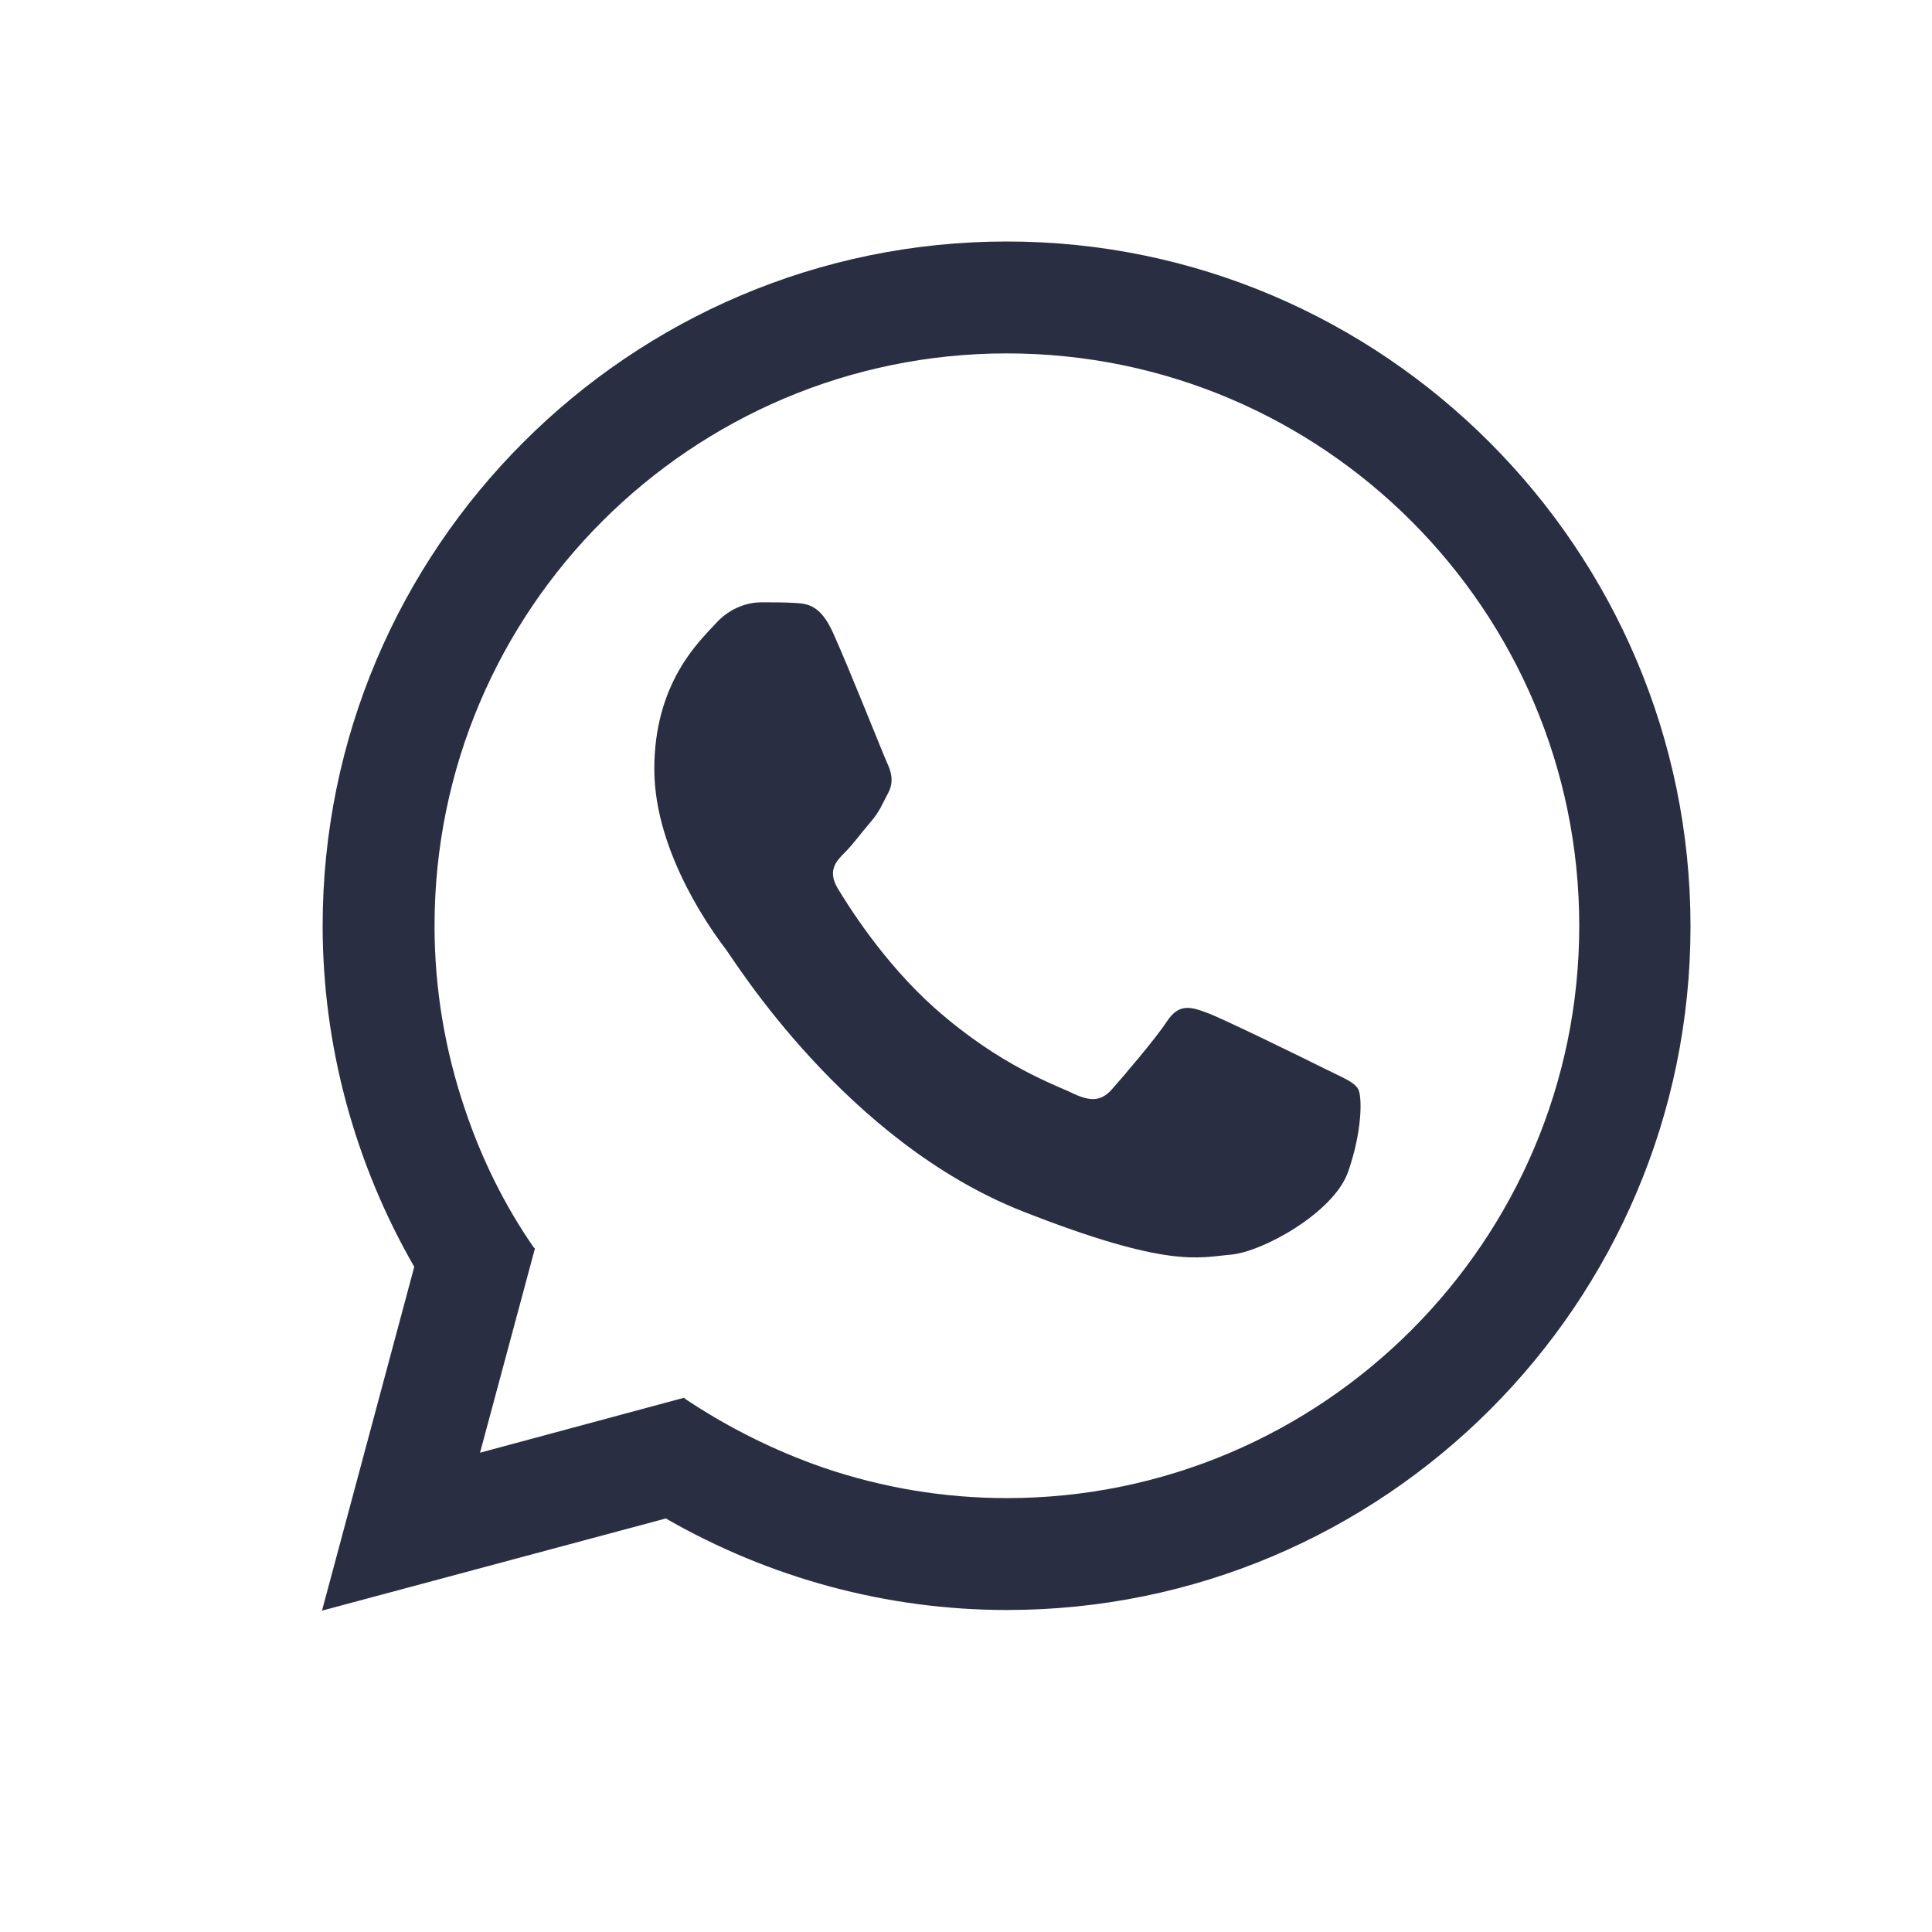
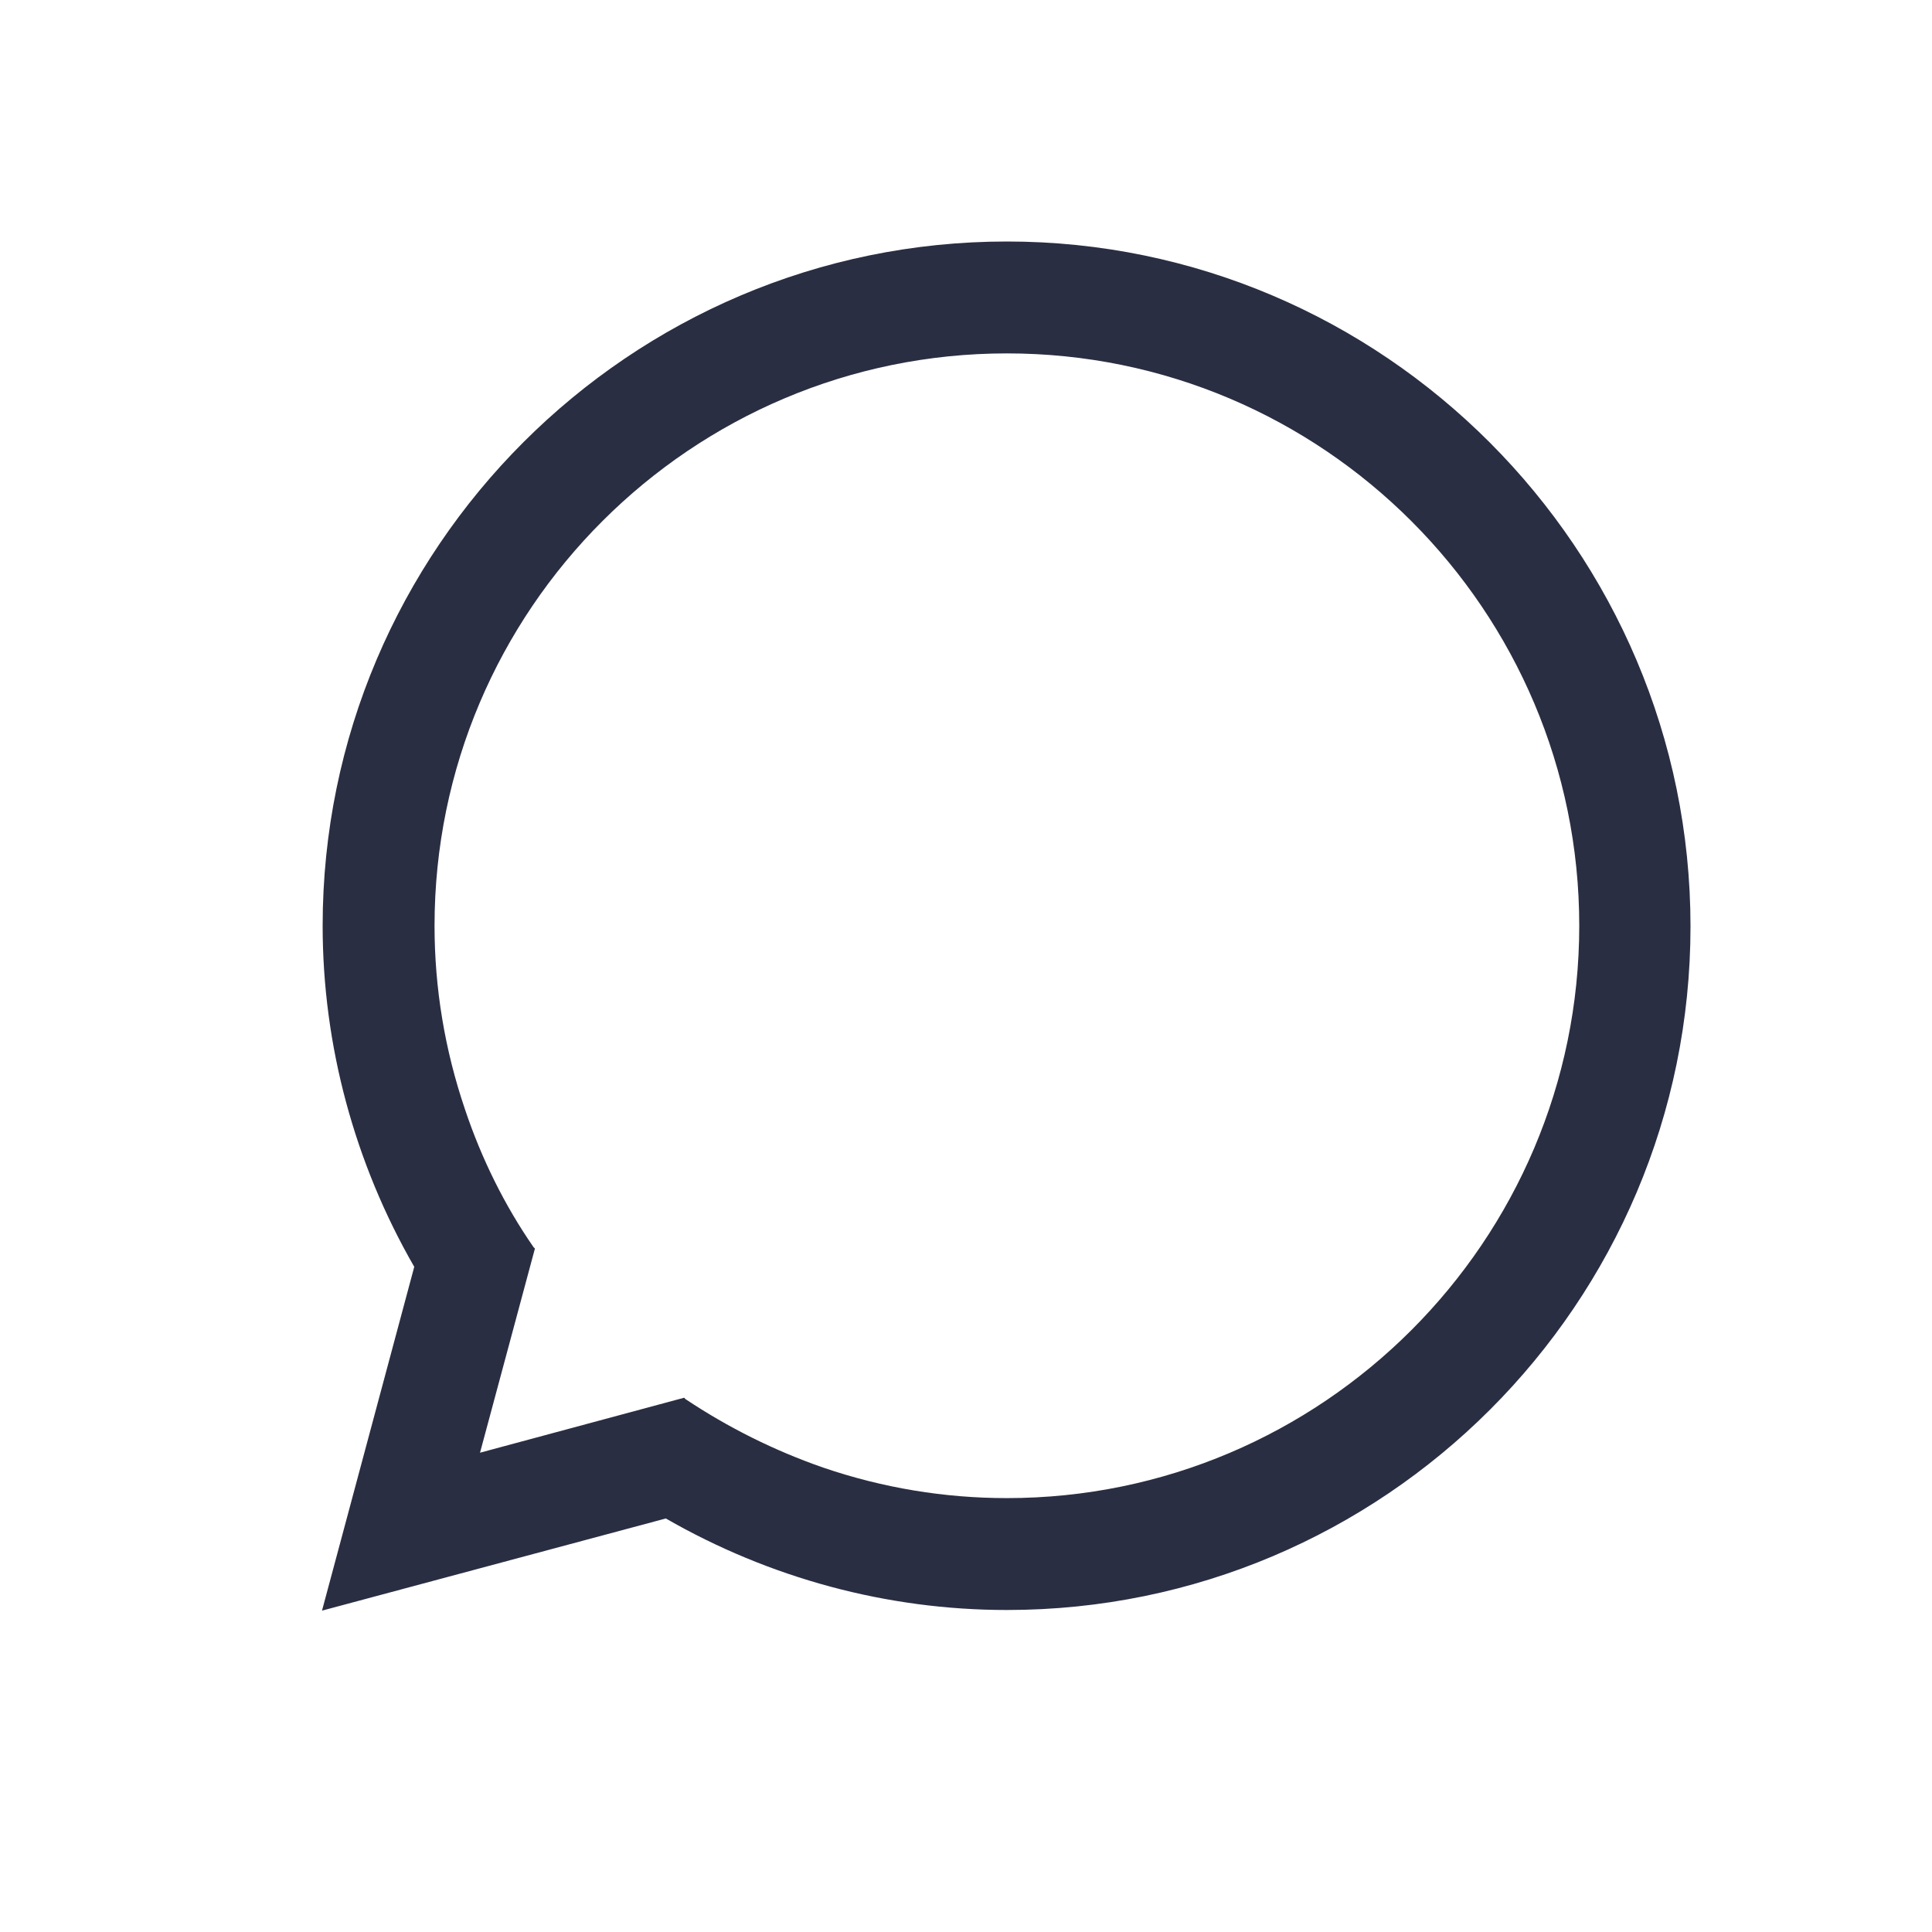
<svg xmlns="http://www.w3.org/2000/svg" width="24" height="24" viewBox="0 0 24 24" fill="none">
  <path d="M12.508 3C7.825 3 4.008 6.816 4.008 11.5C4.008 12.983 4.404 14.448 5.146 15.737L4 20.008L8.271 18.863C9.56 19.604 11.017 20 12.508 20C17.192 20 21 16.192 21 11.508C21 6.825 17.184 3 12.508 3ZM12.508 18.61C11.733 18.61 10.967 18.484 10.226 18.231C9.619 18.02 9.046 17.734 8.515 17.38L8.499 17.363L5.963 18.046L6.645 15.51L6.628 15.493C6.266 14.971 5.98 14.389 5.777 13.783C5.525 13.042 5.398 12.275 5.398 11.5C5.398 7.574 8.591 4.39 12.508 4.39C16.434 4.39 19.618 7.583 19.618 11.5C19.618 15.417 16.426 18.61 12.508 18.61Z" fill="#2A2E42" />
-   <path d="M9.459 7.482C9.316 7.482 9.08 7.532 8.886 7.751C8.684 7.97 8.128 8.484 8.128 9.554C8.128 10.624 8.903 11.643 9.012 11.786C9.122 11.93 10.504 14.179 12.702 15.047C14.522 15.763 14.893 15.619 15.288 15.586C15.684 15.552 16.569 15.063 16.746 14.558C16.923 14.053 16.923 13.623 16.872 13.53C16.822 13.438 16.678 13.387 16.459 13.277C16.24 13.168 15.179 12.646 14.985 12.578C14.783 12.502 14.64 12.469 14.496 12.688C14.353 12.907 13.941 13.387 13.814 13.53C13.688 13.673 13.562 13.69 13.342 13.589C13.123 13.48 12.433 13.252 11.607 12.519C10.967 11.947 10.529 11.239 10.402 11.028C10.276 10.809 10.394 10.691 10.495 10.59C10.588 10.498 10.706 10.338 10.815 10.211C10.925 10.085 10.958 9.992 11.034 9.849C11.11 9.706 11.068 9.579 11.017 9.47C10.967 9.36 10.546 8.299 10.352 7.869C10.192 7.507 10.023 7.499 9.872 7.49C9.745 7.482 9.602 7.482 9.459 7.482Z" fill="#2A2E42" />
</svg>